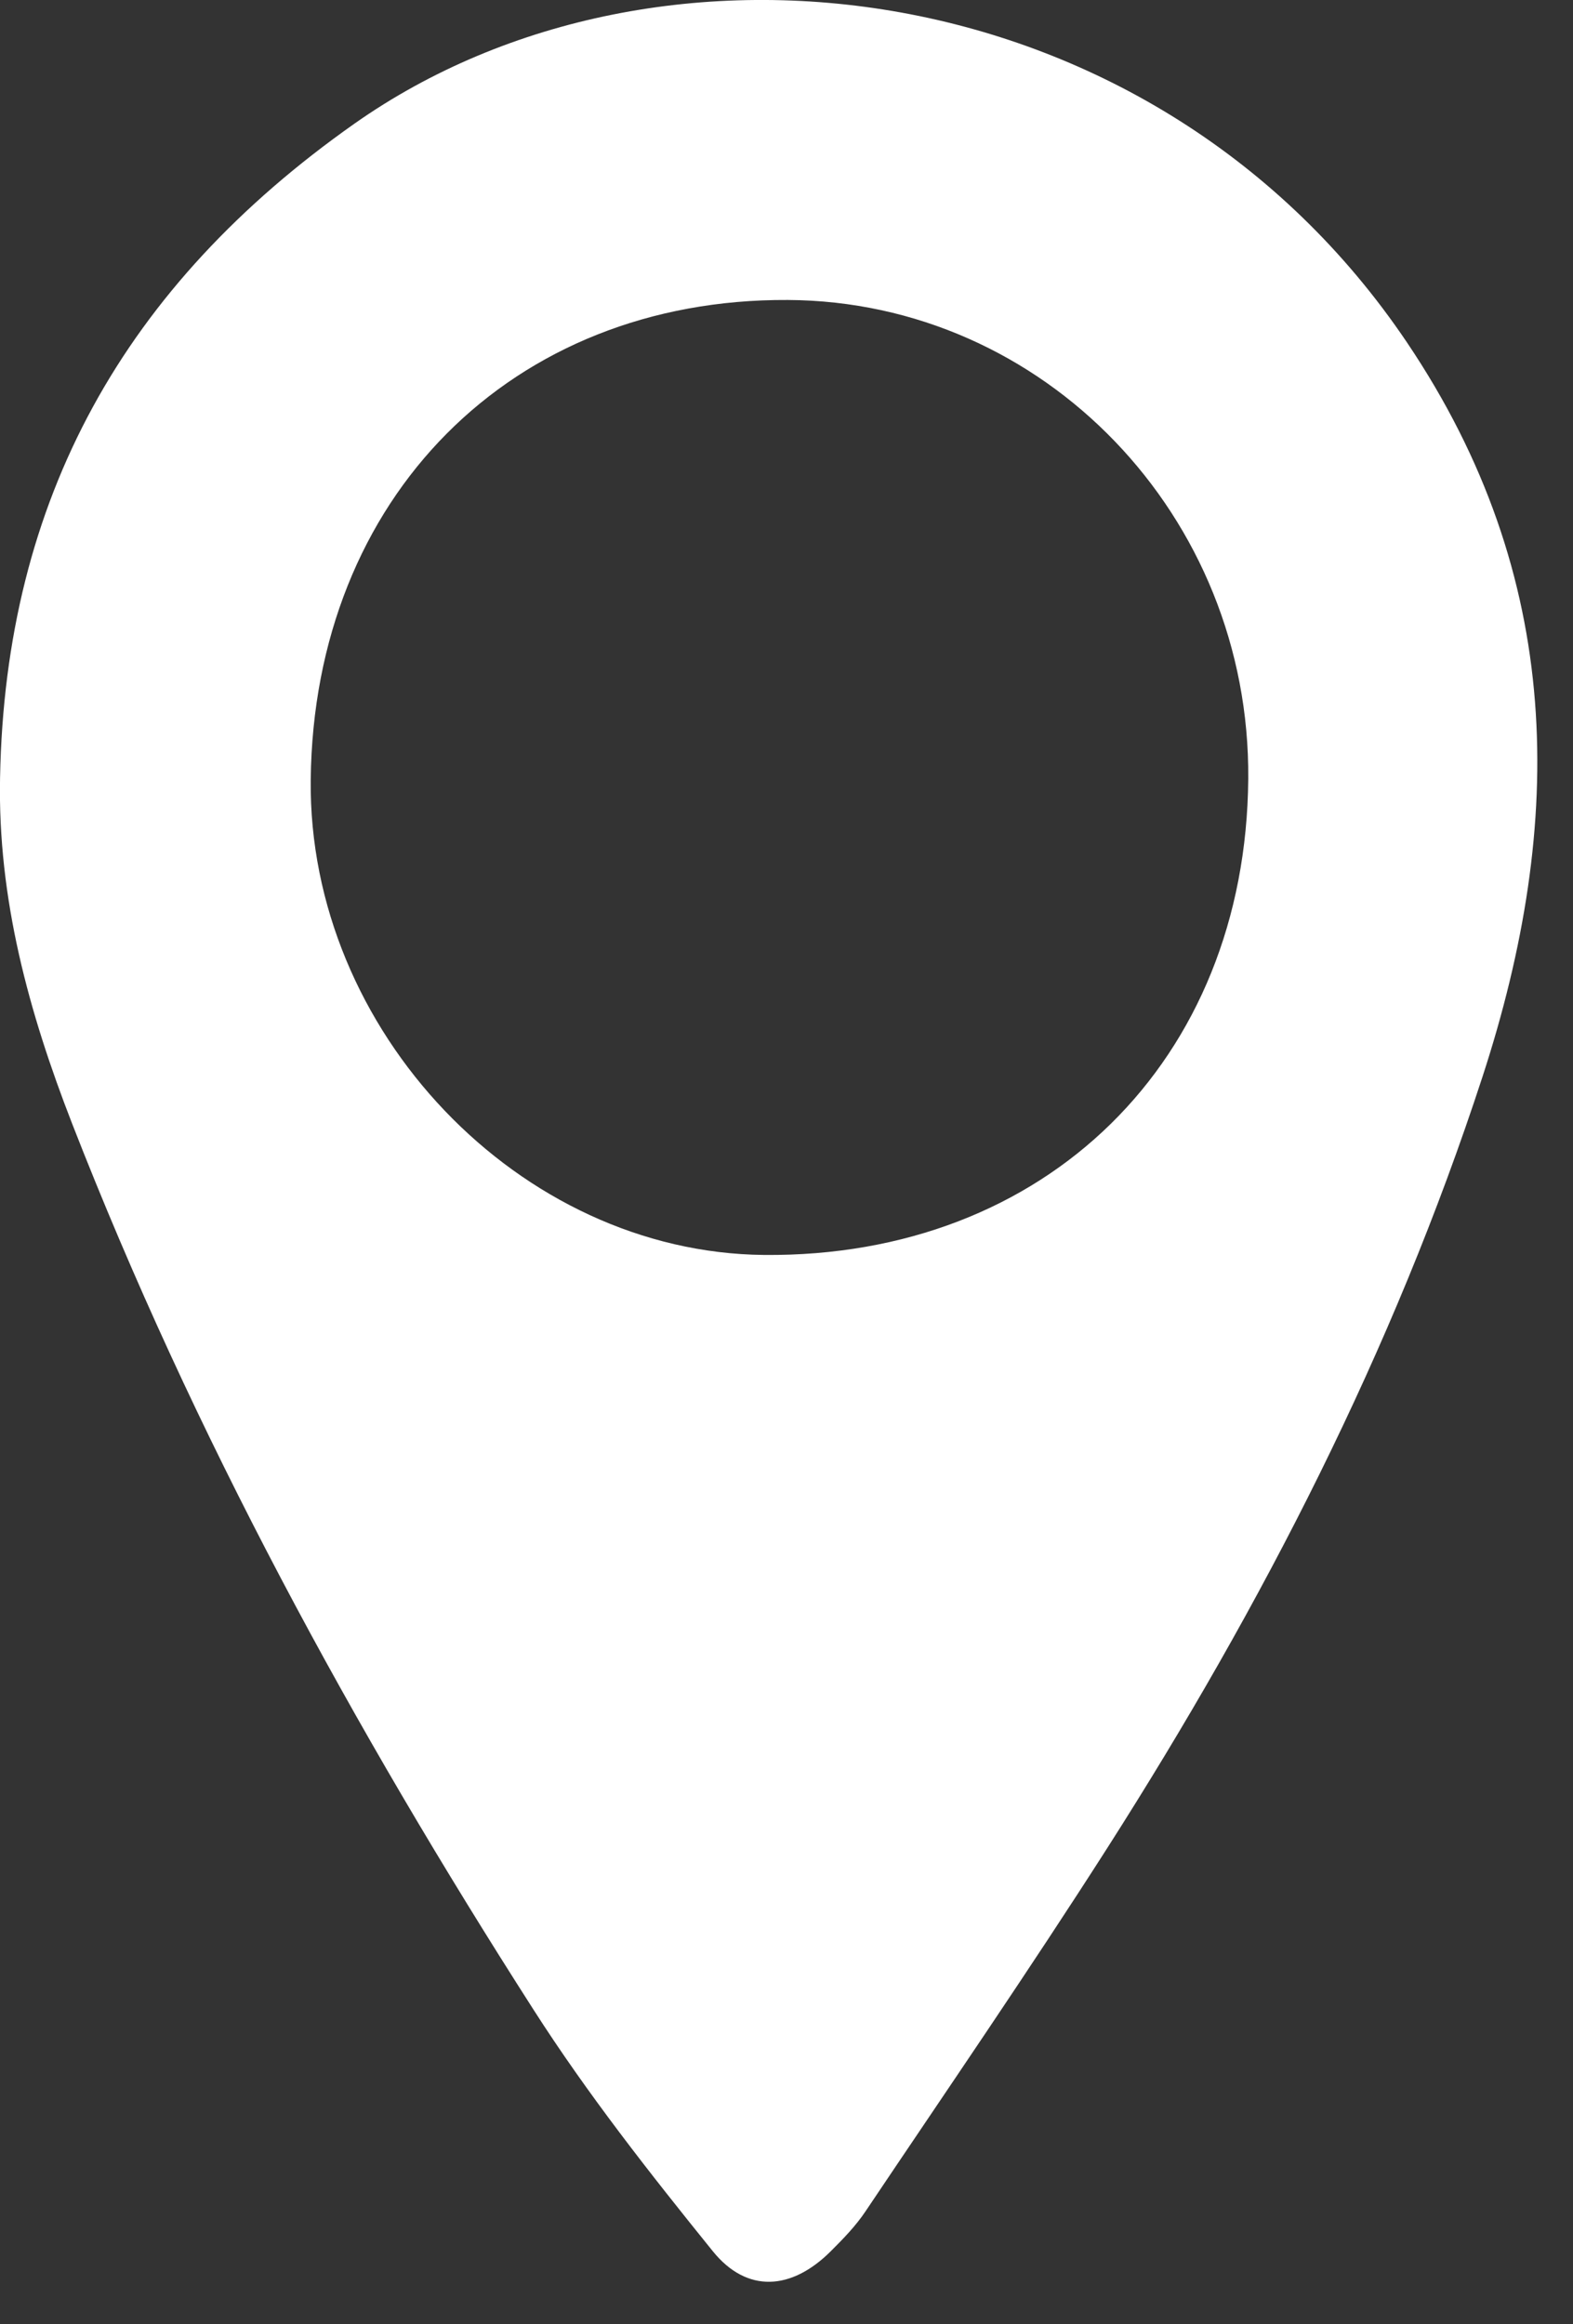
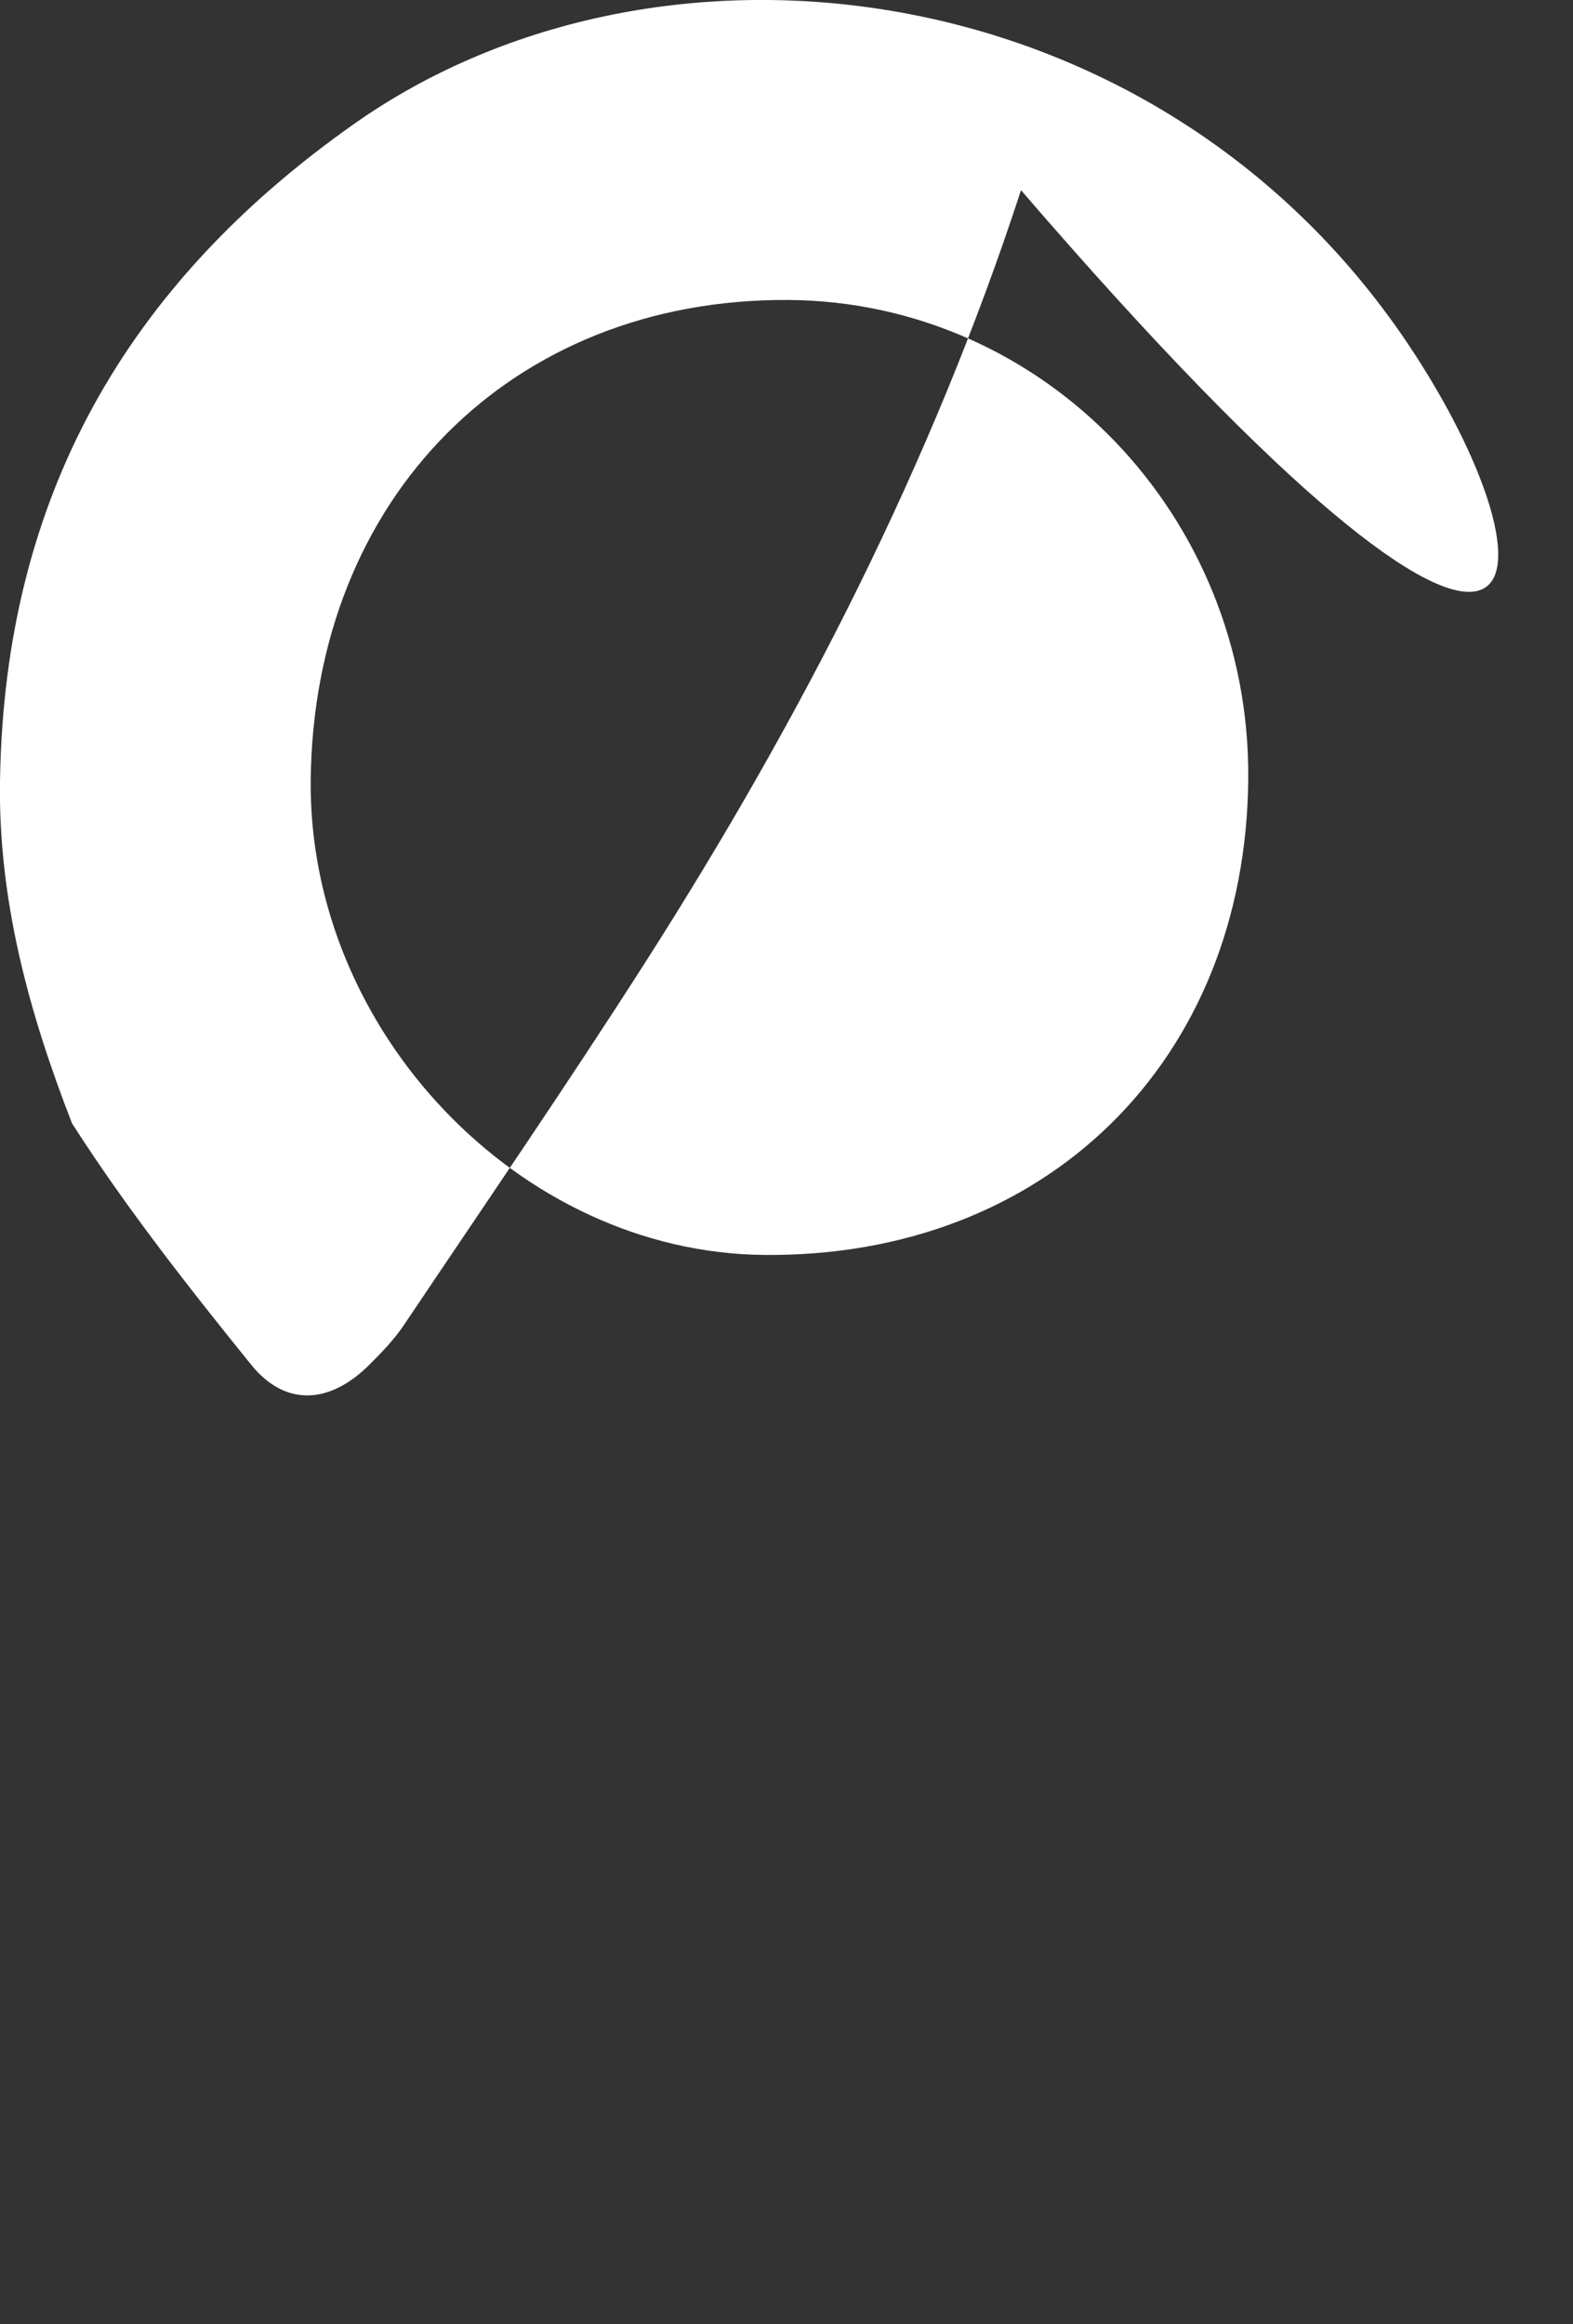
<svg xmlns="http://www.w3.org/2000/svg" version="1.1" id="Vrstva_1" x="0px" y="0px" width="25.667px" height="37.917px" viewBox="0 0 25.667 37.917" enable-background="new 0 0 25.667 37.917" xml:space="preserve">
  <rect x="0" y="0" width="25.667" height="37.917" fill="#333333" stroke="none" />
  <g>
-     <path fill-rule="evenodd" clip-rule="evenodd" fill="#FFFFFF" d="M22.958,5.587c-4.098-6.082-12.186-7.081-17.174-3.57   c-3.751,2.641-5.7,6.119-5.783,10.672c-0.039,1.977,0.47,3.828,1.174,5.638c1.985,5.093,4.589,9.869,7.531,14.461   c0.88,1.375,1.897,2.668,2.925,3.94c0.559,0.691,1.285,0.637,1.922,0.003c0.206-0.205,0.412-0.417,0.572-0.657   c1.324-1.973,2.67-3.932,3.949-5.934c2.523-3.953,4.66-8.107,6.117-12.576C25.546,13.409,25.529,9.404,22.958,5.587z    M12.466,20.474c-3.987-0.038-7.439-3.654-7.396-7.75c0.049-4.606,3.279-7.855,7.786-7.83c4.178,0.023,7.546,3.525,7.512,7.81   C20.332,17.307,17.067,20.517,12.466,20.474z" />
+     <path fill-rule="evenodd" clip-rule="evenodd" fill="#FFFFFF" d="M22.958,5.587c-4.098-6.082-12.186-7.081-17.174-3.57   c-3.751,2.641-5.7,6.119-5.783,10.672c-0.039,1.977,0.47,3.828,1.174,5.638c0.88,1.375,1.897,2.668,2.925,3.94c0.559,0.691,1.285,0.637,1.922,0.003c0.206-0.205,0.412-0.417,0.572-0.657   c1.324-1.973,2.67-3.932,3.949-5.934c2.523-3.953,4.66-8.107,6.117-12.576C25.546,13.409,25.529,9.404,22.958,5.587z    M12.466,20.474c-3.987-0.038-7.439-3.654-7.396-7.75c0.049-4.606,3.279-7.855,7.786-7.83c4.178,0.023,7.546,3.525,7.512,7.81   C20.332,17.307,17.067,20.517,12.466,20.474z" />
  </g>
</svg>